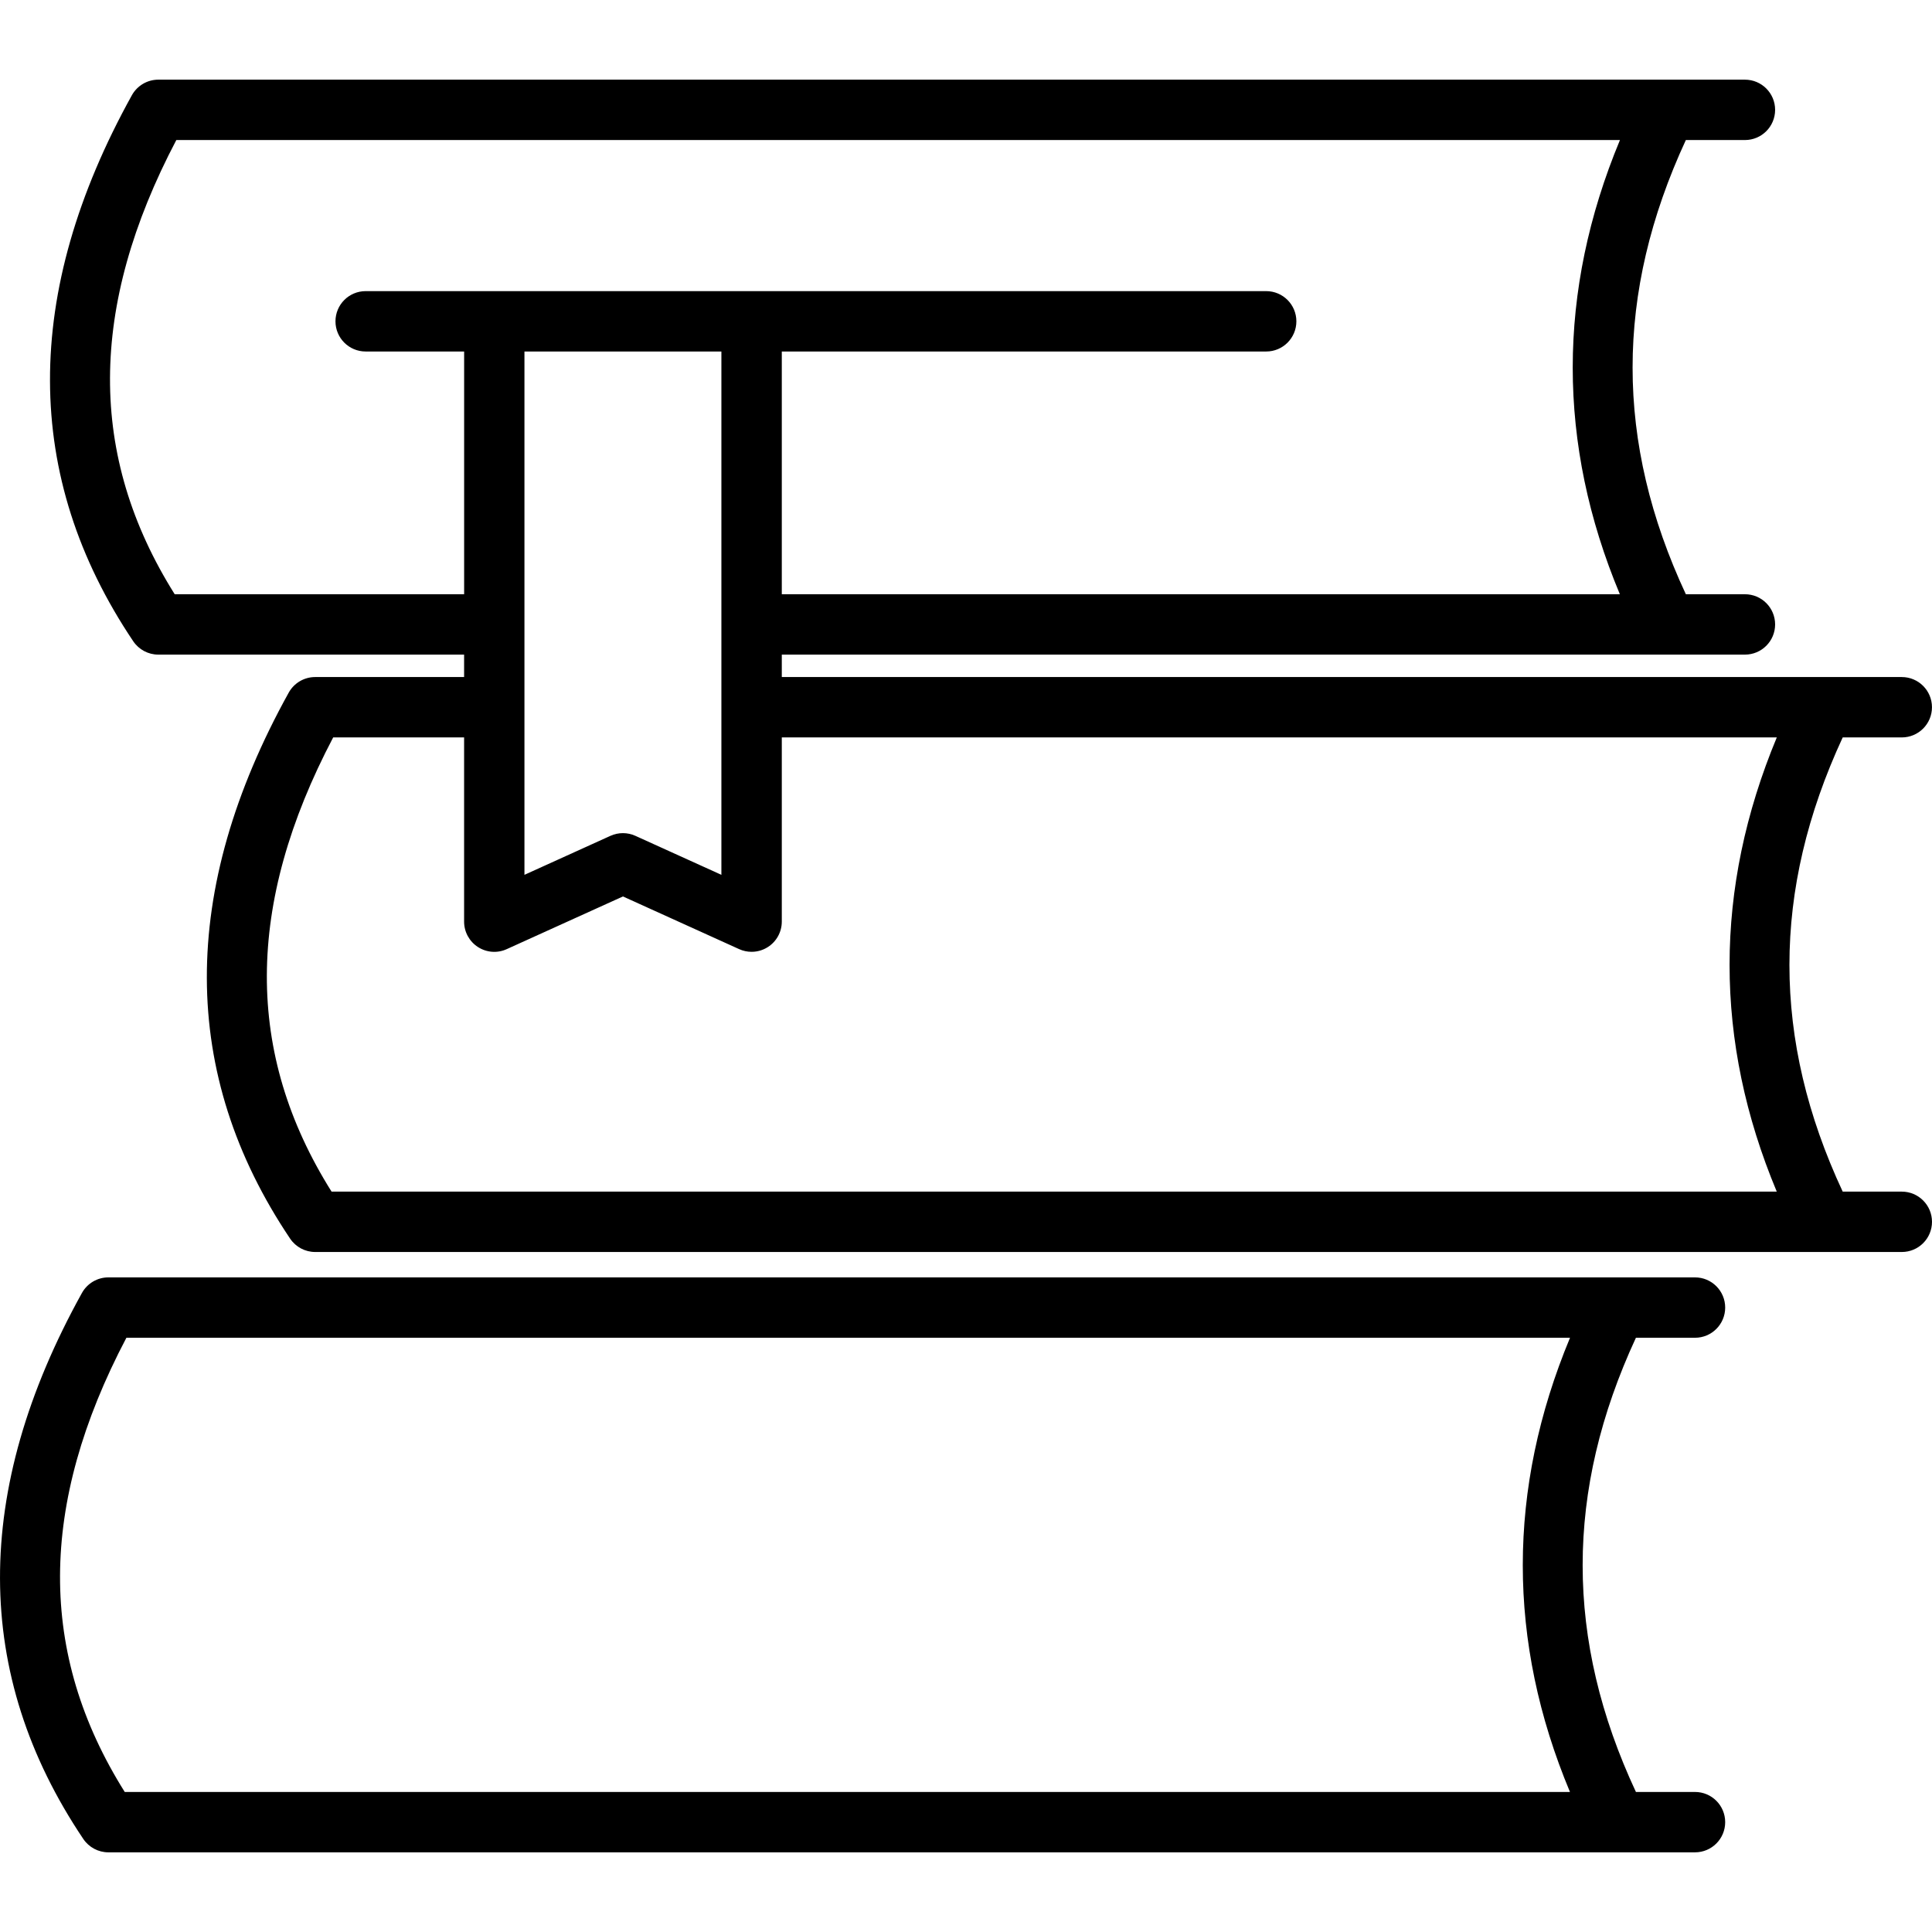
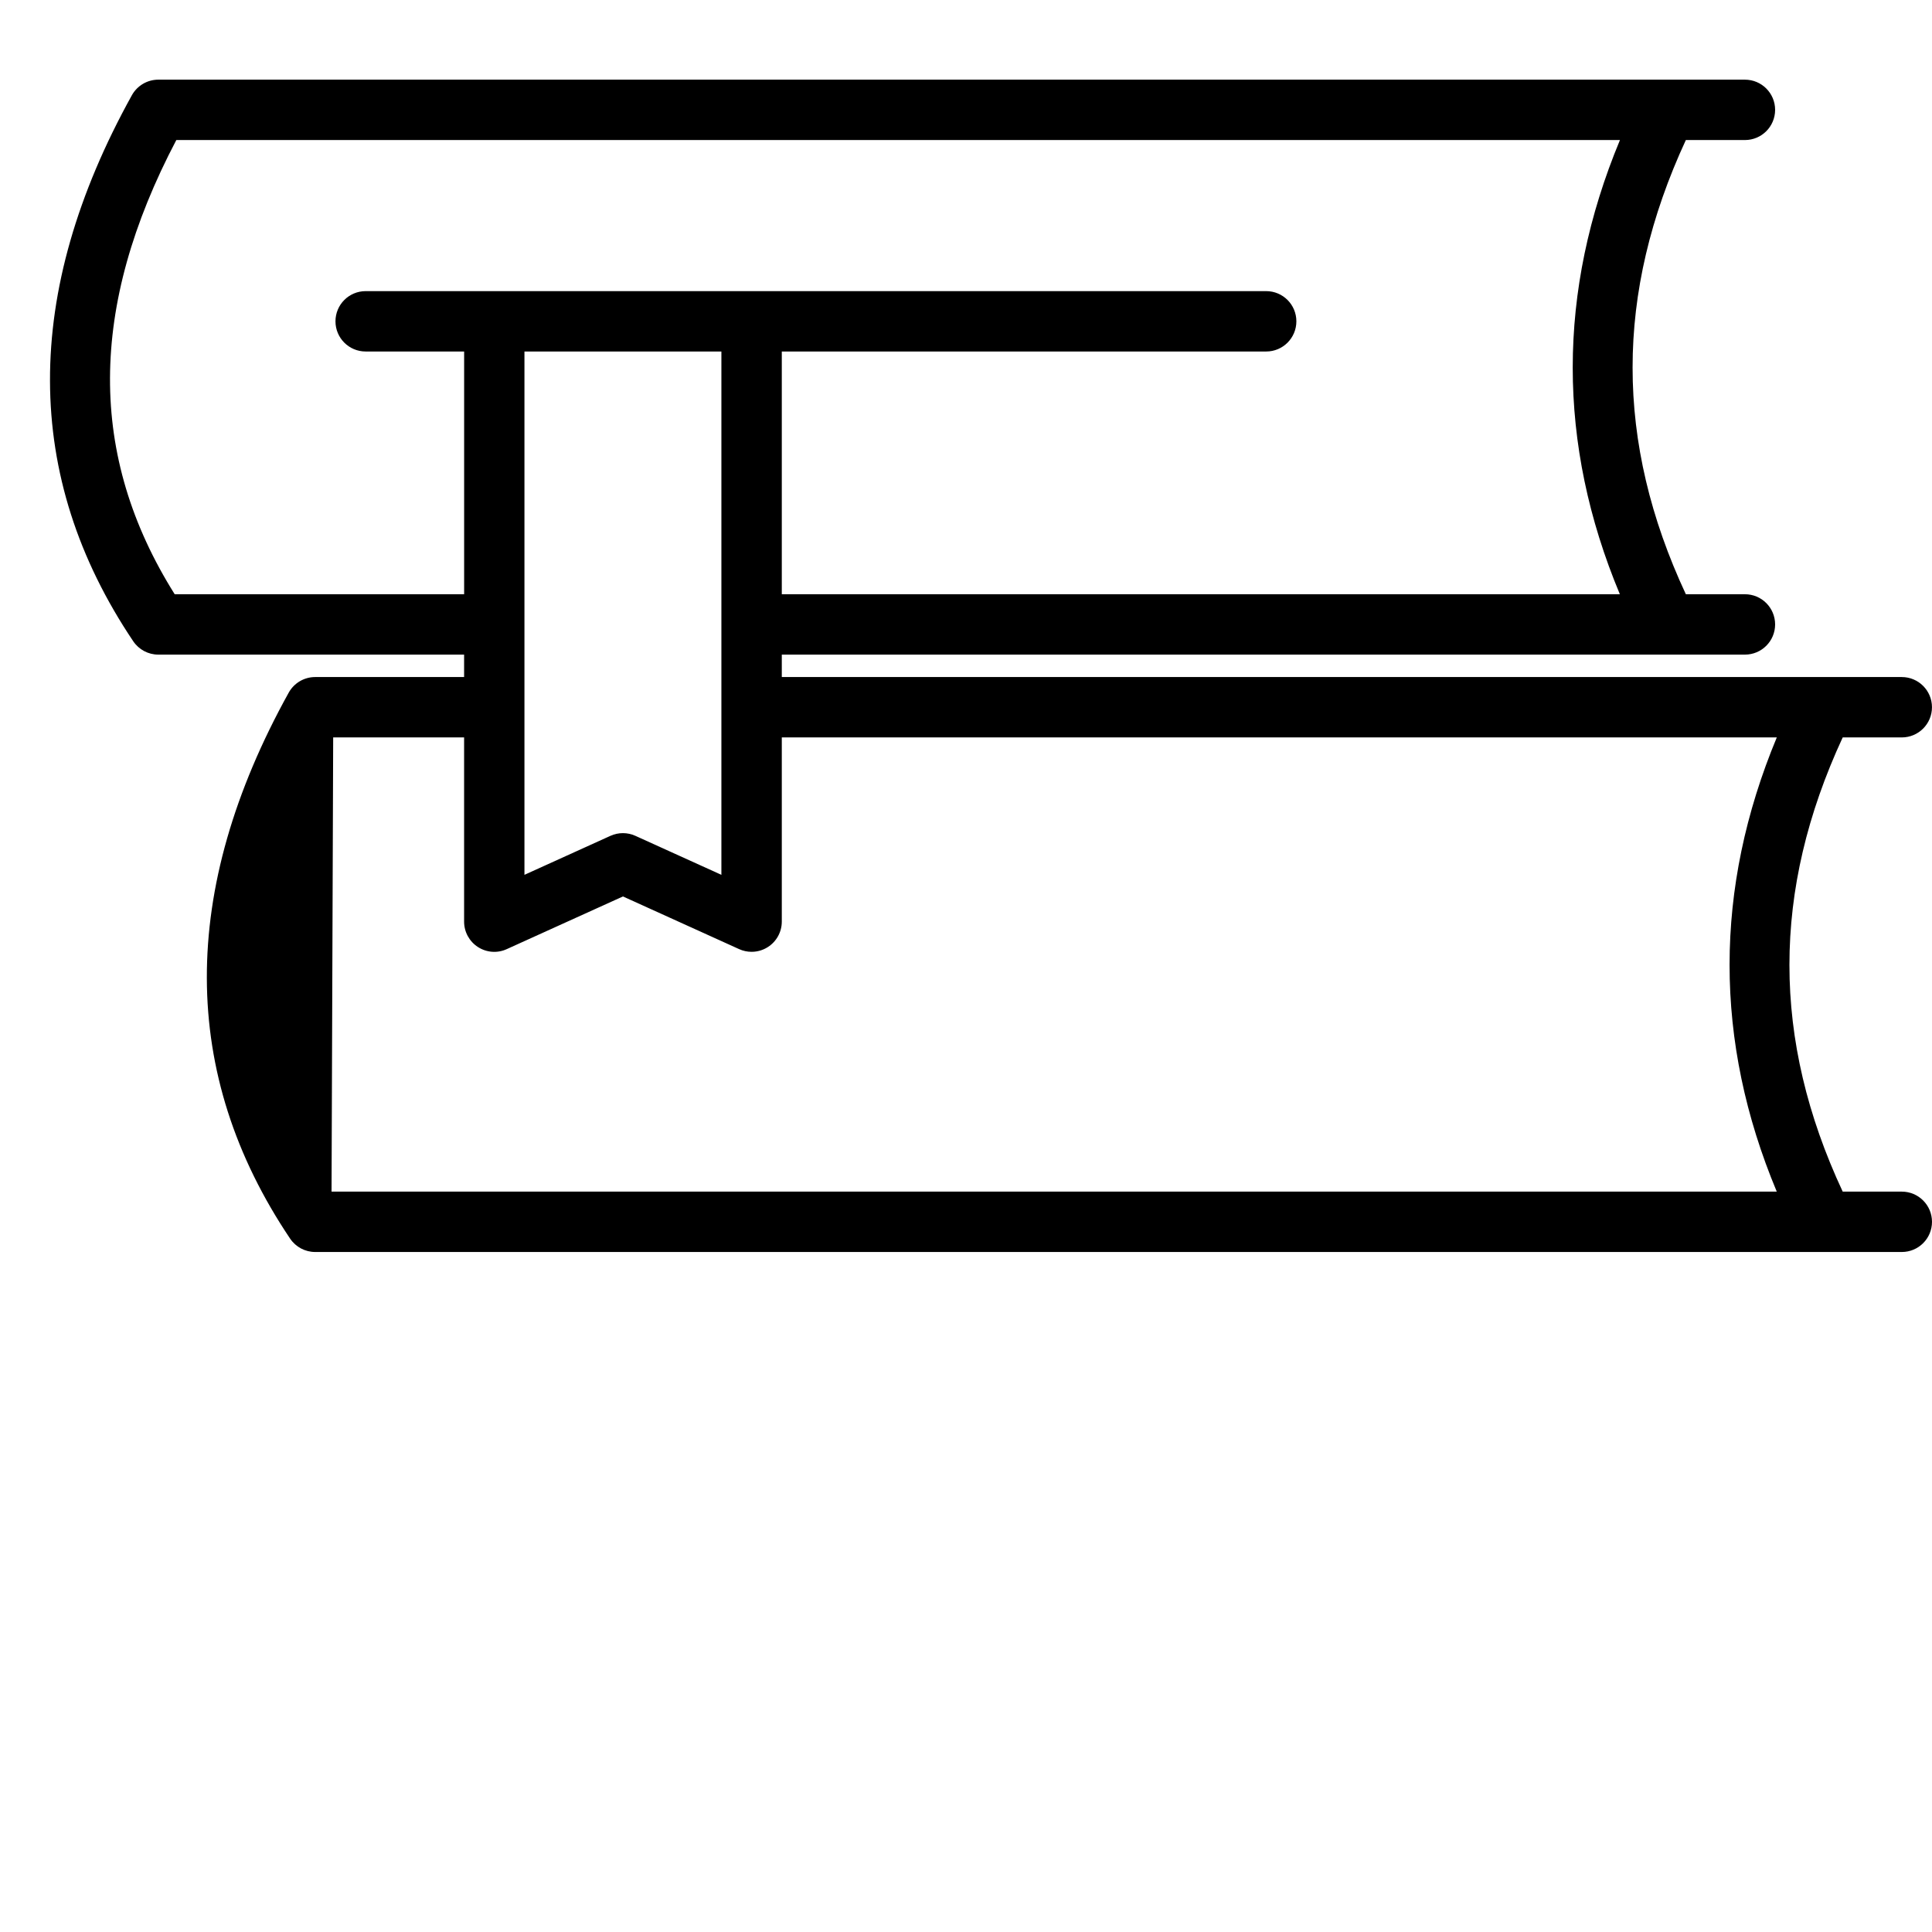
<svg xmlns="http://www.w3.org/2000/svg" id="Layer_1" x="0px" y="0px" viewBox="0 0 64 64" xml:space="preserve">
  <g id="Books_1_">
-     <path d="M62.999,39.474h-1.957c-2.353-5.044-2.353-9.967,0-15.046h1.957 c0.553,0,1-0.448,1-1c0-0.552-0.447-1-1-1H25.898v-0.743h31.905c0.553,0,1-0.448,1-1 c0-0.552-0.447-1-1-1h-1.957c-2.353-5.044-2.352-9.966,0-15.046h1.957 c0.553,0,1-0.448,1-1c0-0.552-0.447-1-1-1H5.244c-0.363,0-0.698,0.197-0.875,0.515 C0.737,9.709,0.752,15.795,4.414,21.243c0.186,0.276,0.497,0.442,0.83,0.442 h10.13v0.743h-4.934c-0.363,0-0.698,0.197-0.875,0.515 C5.932,29.498,5.948,35.584,9.611,41.032c0.186,0.276,0.497,0.442,0.83,0.442 h52.559c0.553,0,1-0.448,1-1C63.999,39.922,63.552,39.474,62.999,39.474z M17.374,11.644h6.523v17.336l-2.849-1.292c-0.264-0.119-0.562-0.119-0.826,0 l-2.849,1.292V11.644z M5.787,19.685c-2.875-4.577-2.857-9.509,0.054-15.046h47.822 c-2.085,5.012-2.086,10.064-0.003,15.046H25.898v-8.041h16.046c0.553,0,1-0.448,1-1 c0-0.552-0.447-1-1-1H12.113c-0.553,0-1,0.448-1,1c0,0.552,0.447,1,1,1h3.262v8.041H5.787z M11.037,24.428h4.337v6.103c0,0.34,0.173,0.656,0.458,0.84 c0.286,0.185,0.646,0.212,0.955,0.07l3.849-1.745l3.849,1.745 c0.132,0.06,0.272,0.089,0.413,0.089c0.19,0,0.378-0.054,0.542-0.16 c0.285-0.184,0.458-0.5,0.458-0.84v-6.103h32.961 c-2.086,5.011-2.086,10.063-0.002,15.046H10.983 C8.108,34.897,8.125,29.966,11.037,24.428z" />
-     <path d="M54.192,44.315h1.957c0.553,0,1-0.448,1-1c0-0.552-0.447-1-1-1H3.59 c-0.363,0-0.698,0.197-0.875,0.515c-3.635,6.555-3.619,12.641,0.045,18.089 c0.187,0.276,0.497,0.442,0.83,0.442h52.559c0.553,0,1-0.448,1-1c0-0.552-0.447-1-1-1 h-1.957C51.839,54.317,51.839,49.394,54.192,44.315z M4.132,59.361 c-2.876-4.577-2.858-9.509,0.055-15.046h47.822 c-2.086,5.011-2.086,10.063-0.002,15.046H4.132z" />
+     <path d="M62.999,39.474h-1.957c-2.353-5.044-2.353-9.967,0-15.046h1.957 c0.553,0,1-0.448,1-1c0-0.552-0.447-1-1-1H25.898v-0.743h31.905c0.553,0,1-0.448,1-1 c0-0.552-0.447-1-1-1h-1.957c-2.353-5.044-2.352-9.966,0-15.046h1.957 c0.553,0,1-0.448,1-1c0-0.552-0.447-1-1-1H5.244c-0.363,0-0.698,0.197-0.875,0.515 C0.737,9.709,0.752,15.795,4.414,21.243c0.186,0.276,0.497,0.442,0.83,0.442 h10.13v0.743h-4.934c-0.363,0-0.698,0.197-0.875,0.515 C5.932,29.498,5.948,35.584,9.611,41.032c0.186,0.276,0.497,0.442,0.83,0.442 h52.559c0.553,0,1-0.448,1-1C63.999,39.922,63.552,39.474,62.999,39.474z M17.374,11.644h6.523v17.336l-2.849-1.292c-0.264-0.119-0.562-0.119-0.826,0 l-2.849,1.292V11.644z M5.787,19.685c-2.875-4.577-2.857-9.509,0.054-15.046h47.822 c-2.085,5.012-2.086,10.064-0.003,15.046H25.898v-8.041h16.046c0.553,0,1-0.448,1-1 c0-0.552-0.447-1-1-1H12.113c-0.553,0-1,0.448-1,1c0,0.552,0.447,1,1,1h3.262v8.041H5.787z M11.037,24.428h4.337v6.103c0,0.34,0.173,0.656,0.458,0.84 c0.286,0.185,0.646,0.212,0.955,0.07l3.849-1.745l3.849,1.745 c0.132,0.06,0.272,0.089,0.413,0.089c0.19,0,0.378-0.054,0.542-0.16 c0.285-0.184,0.458-0.5,0.458-0.84v-6.103h32.961 c-2.086,5.011-2.086,10.063-0.002,15.046H10.983 z" />
  </g>
  <g> </g>
  <g> </g>
  <g> </g>
  <g> </g>
  <g> </g>
  <g> </g>
  <g> </g>
  <g> </g>
  <g> </g>
  <g> </g>
  <g> </g>
  <g> </g>
  <g> </g>
  <g> </g>
  <g> </g>
</svg>